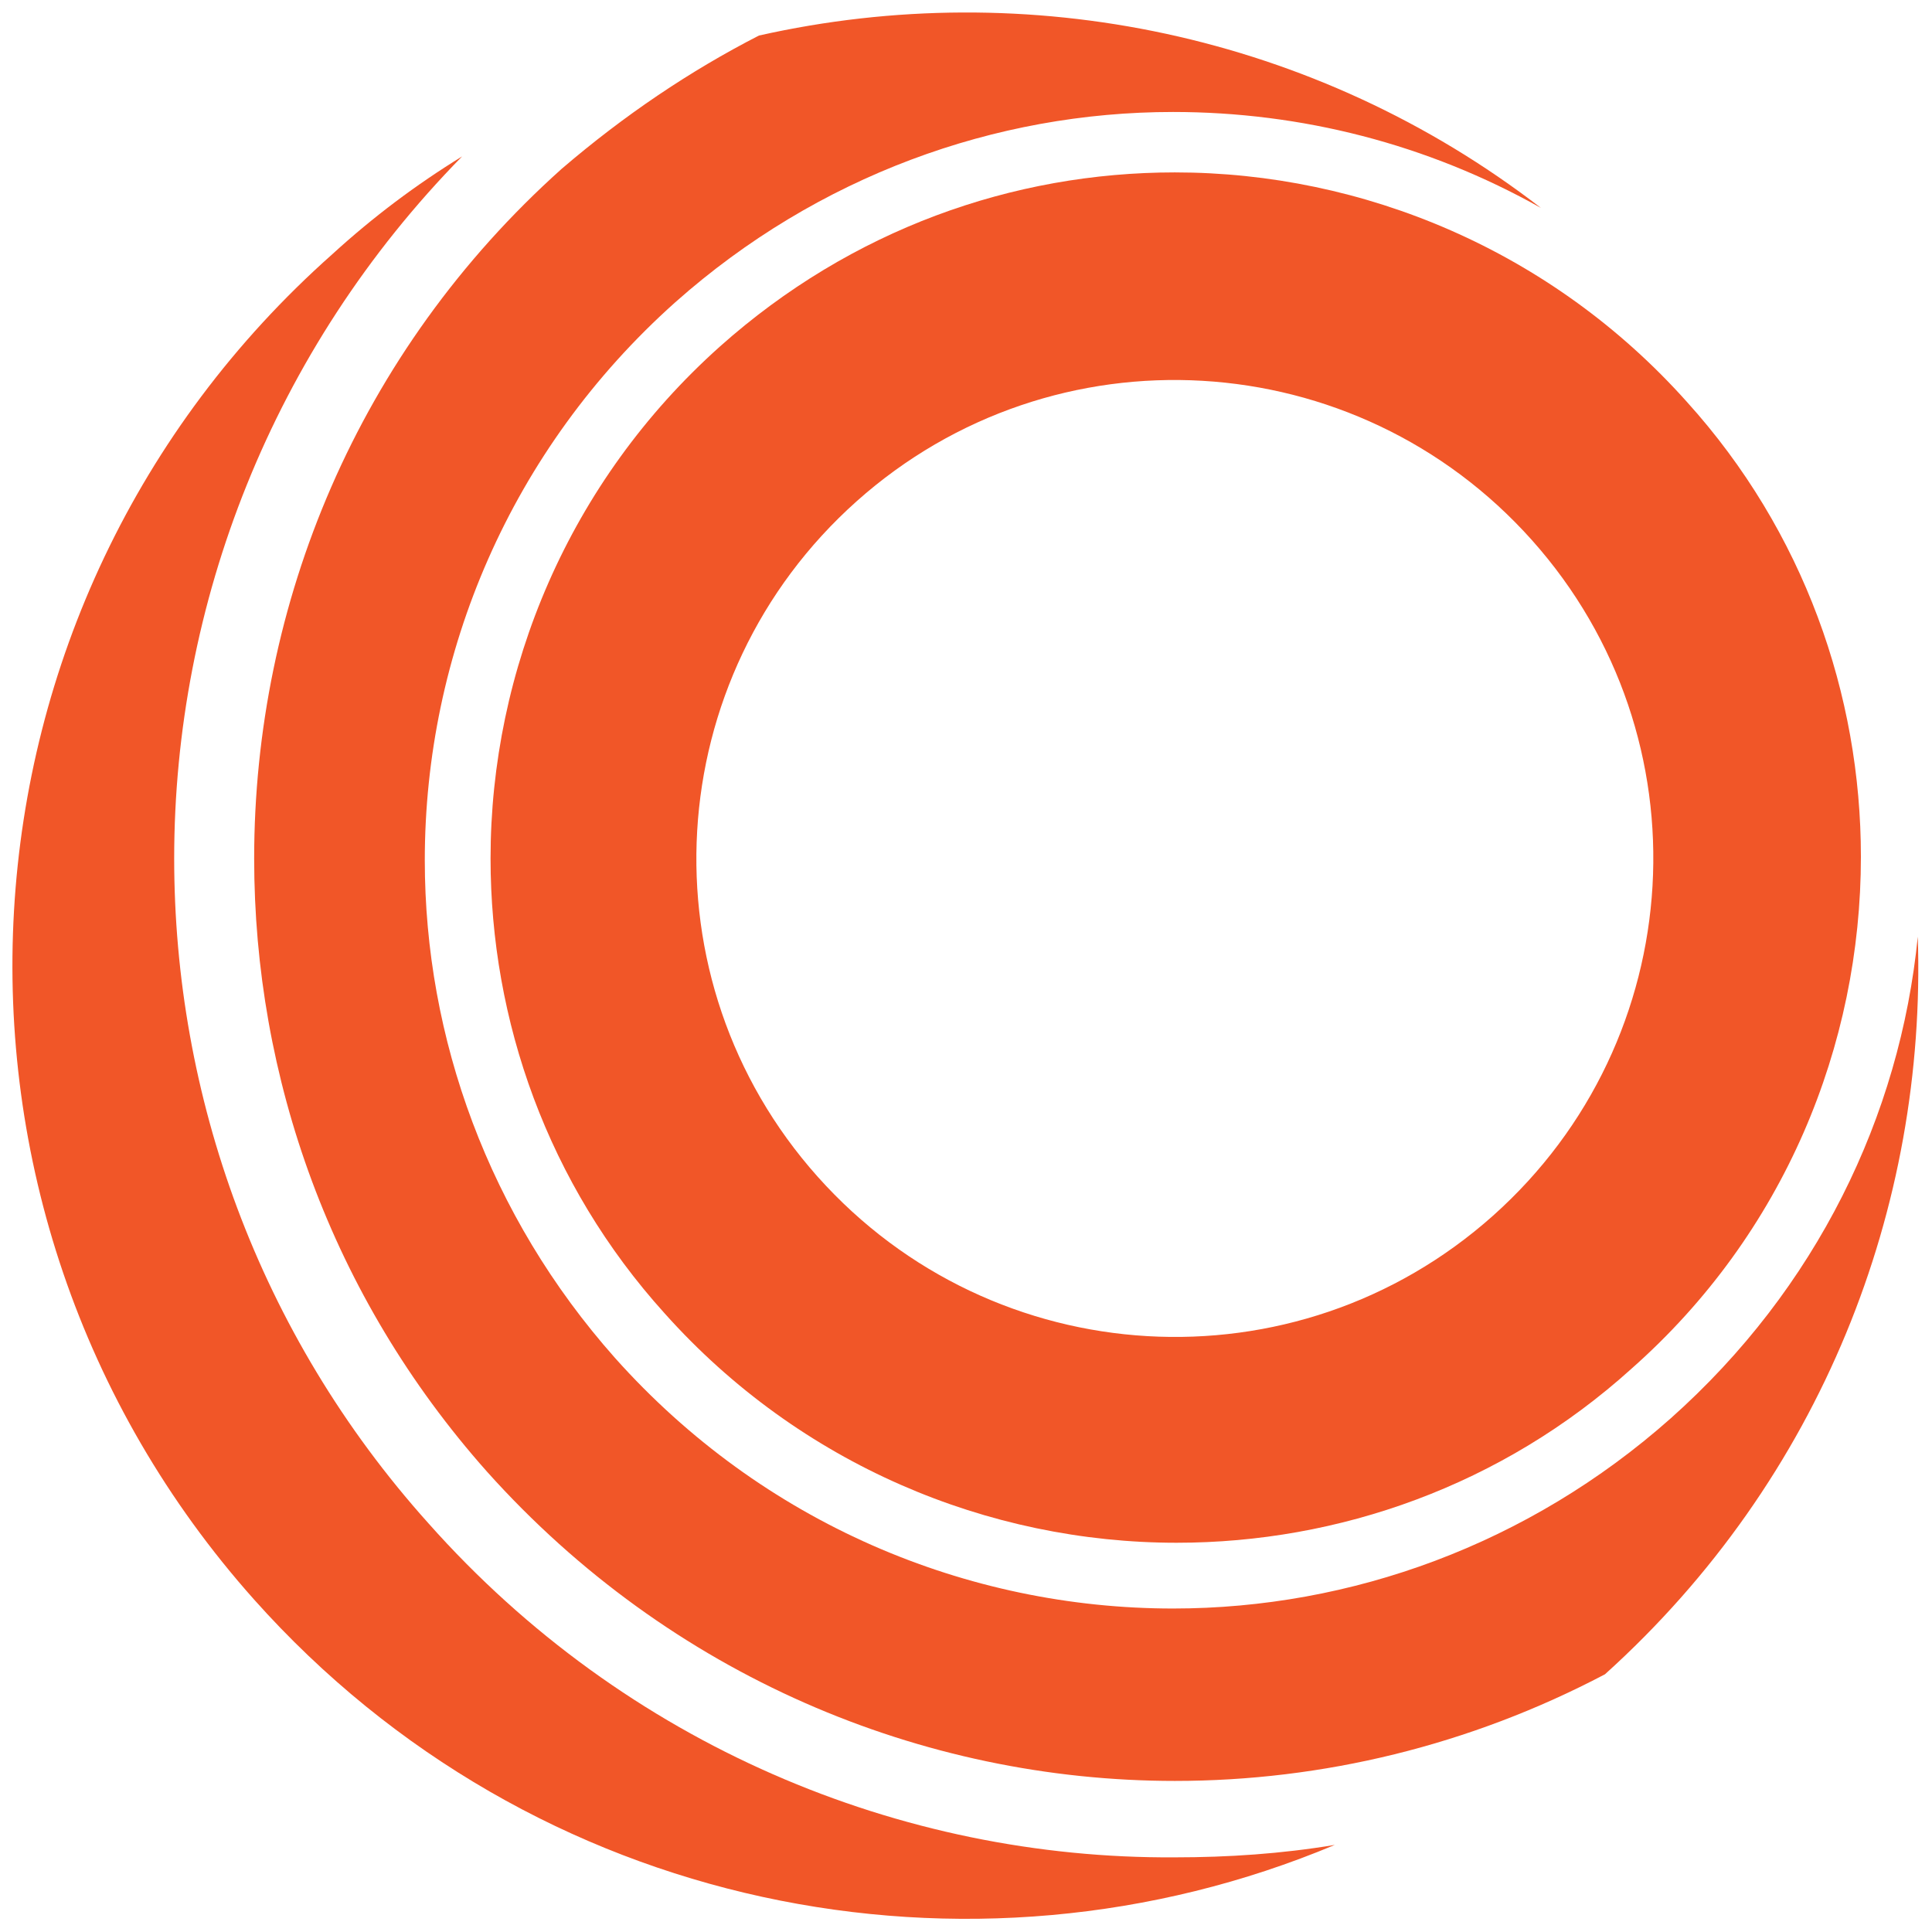
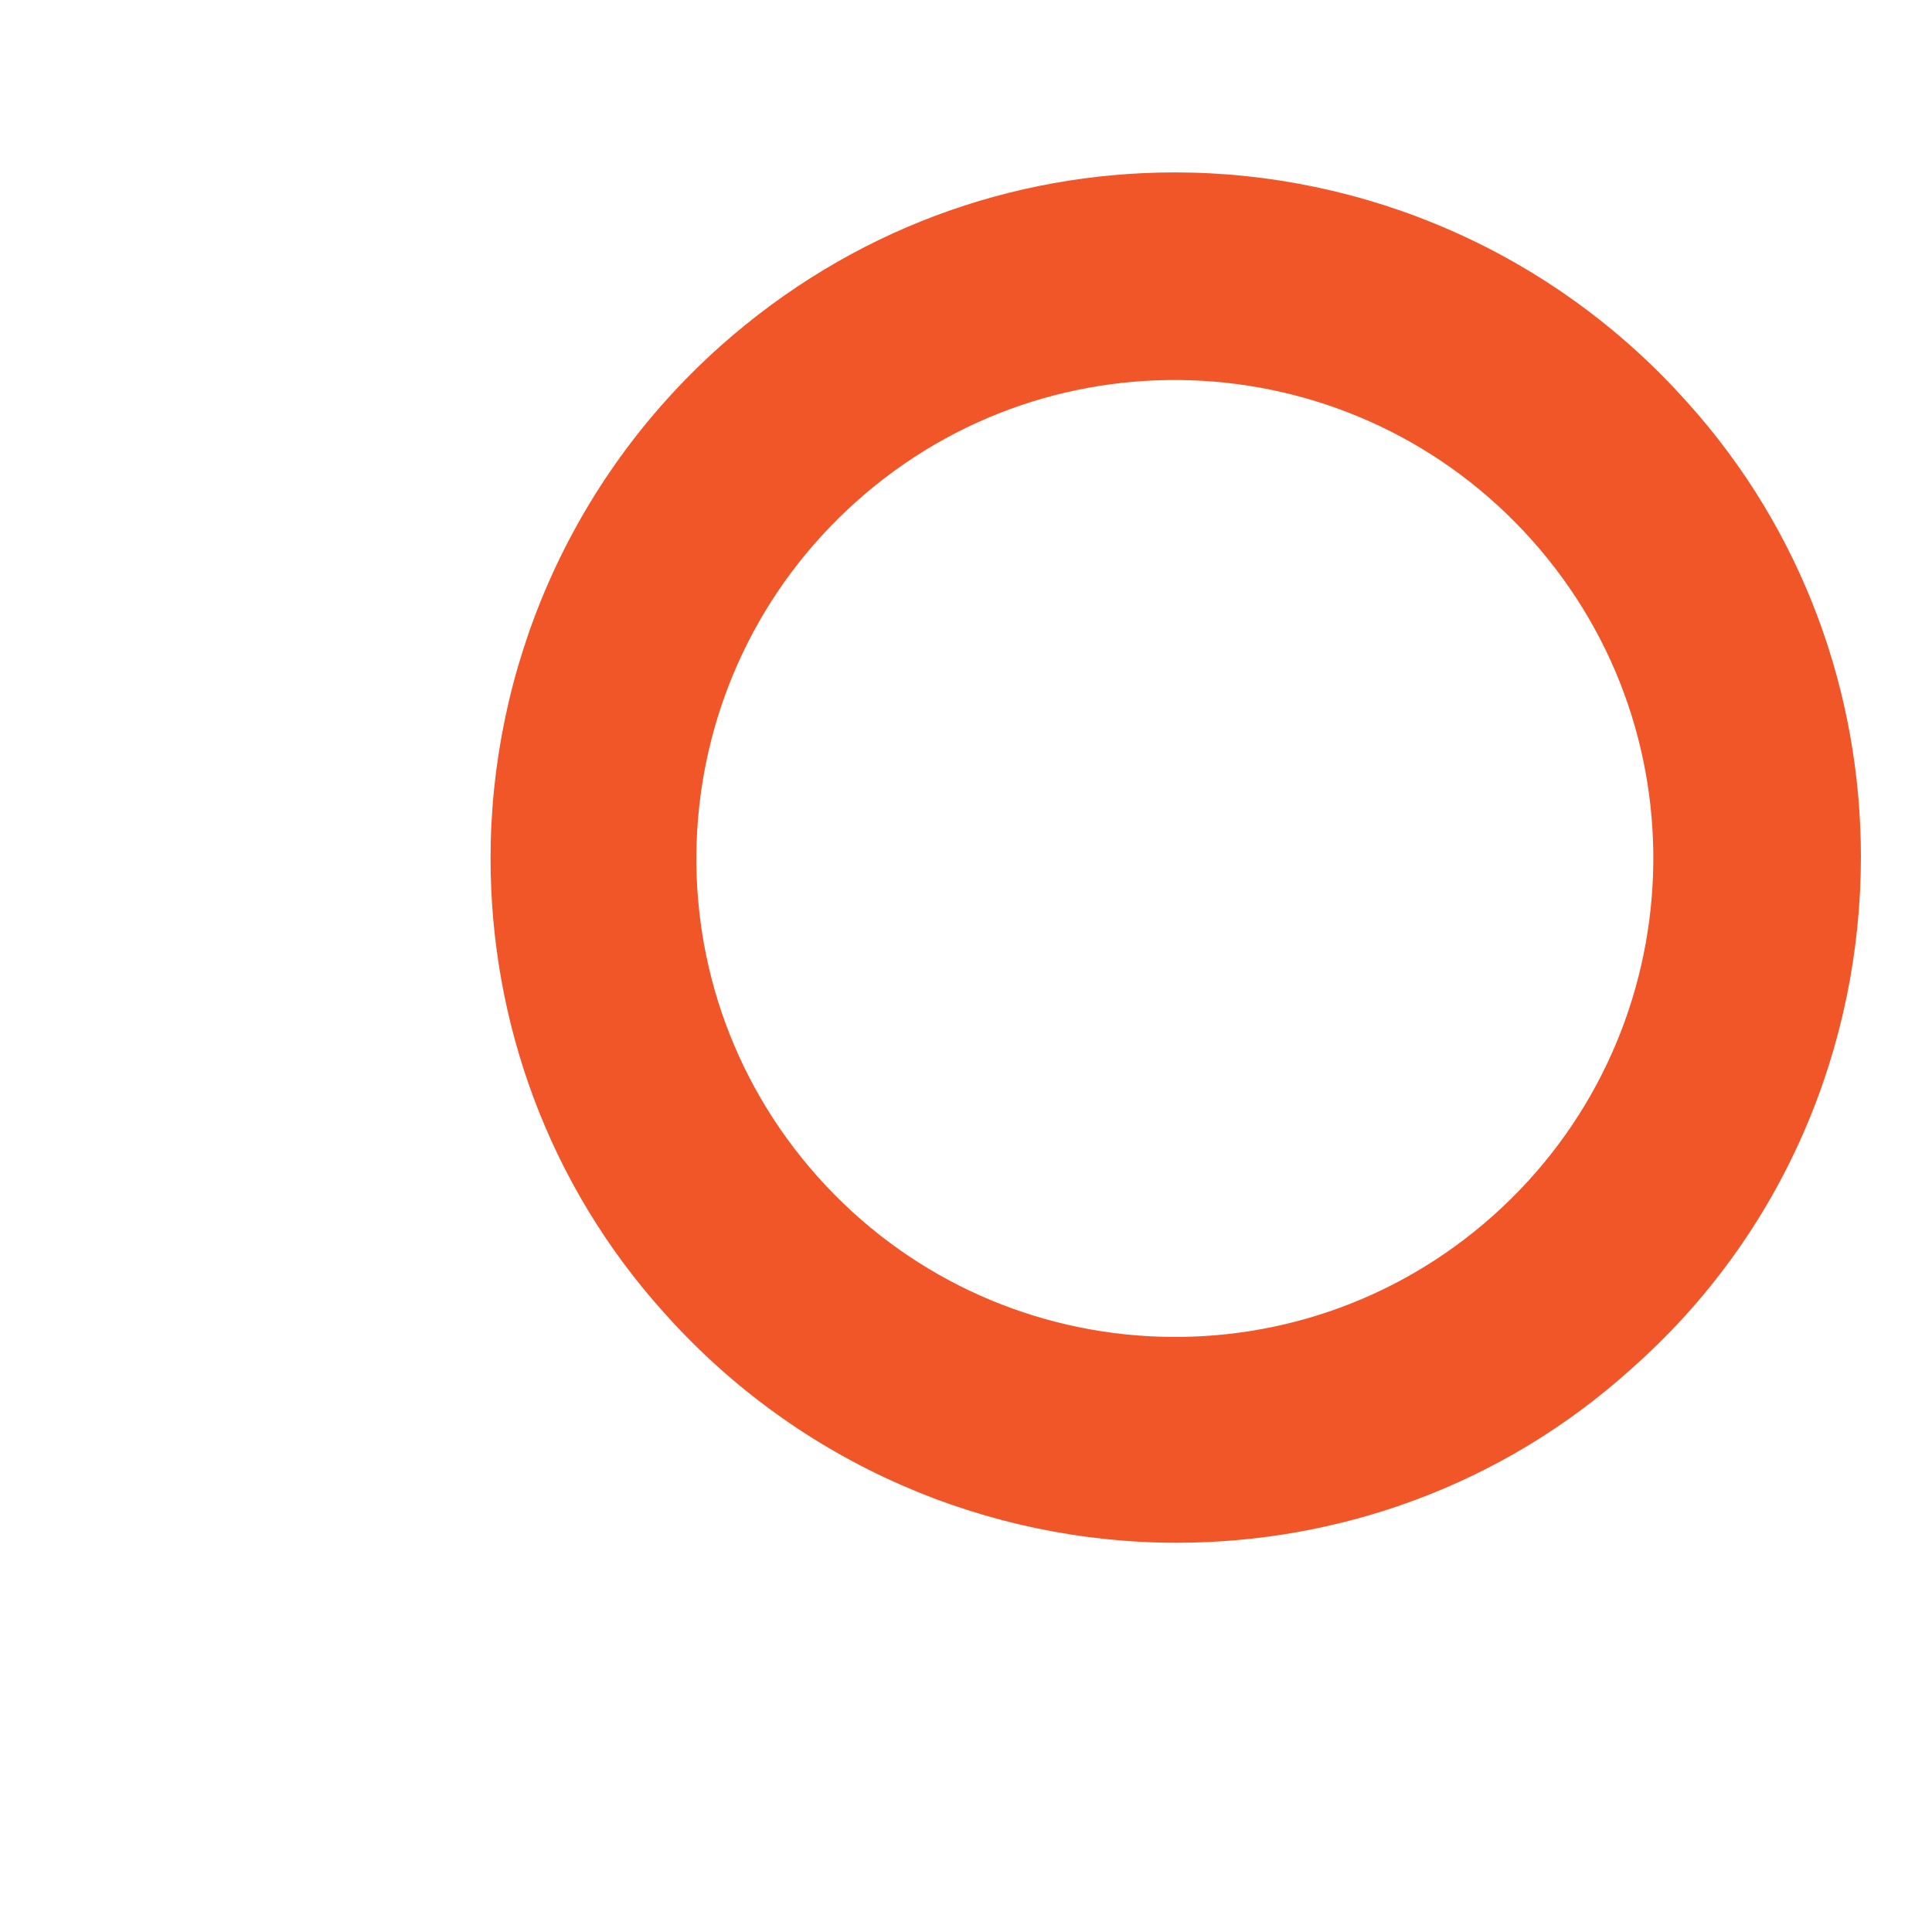
<svg xmlns="http://www.w3.org/2000/svg" version="1.1" id="Layer_1" x="0px" y="0px" viewBox="0 0 108.7 108.7" style="enable-background:new 0 0 108.7 108.7;" xml:space="preserve">
  <style type="text/css">
	.st0{fill:#F15628;}
</style>
-   <path class="st0" d="M31.6,9.5C20.1,19.8,14.3,34,14.3,48.3c0,12.3,4.3,24.6,13.1,34.5c10.3,11.5,24.5,17.4,38.7,17.4  c8.3,0,16.6-2,24.2-6c12.2-11,18.1-26.3,17.6-41.5c-1,10.1-5.7,19.8-13.9,27.1c-8,7.1-18,10.7-28,10.7c-11.6,0-23.1-4.8-31.4-14.1  c-7.1-8-10.7-18-10.7-28c0-11.6,4.8-23.1,14.1-31.4c8-7.1,18-10.7,28-10.7c7.2,0,14.3,1.8,20.7,5.4C74,1.9,57.8-1.4,42.7,2  C38.8,4,35.1,6.5,31.6,9.5" />
  <path class="st0" d="M84,68.4c-11.1,9.9-28.1,8.9-38-2.2c-9.9-11.1-8.9-28.1,2.2-38c11.1-9.9,28.1-8.9,38,2.2  C96.1,41.5,95.1,58.5,84,68.4 M40.5,19.5C32,27.1,27.6,37.7,27.6,48.3c0,9.1,3.2,18.3,9.8,25.6c7.6,8.5,18.2,12.9,28.8,12.9  c9.1,0,18.3-3.2,25.6-9.8c8.6-7.6,12.9-18.2,12.9-28.8c0-9.1-3.2-18.3-9.8-25.6C87.3,14.1,76.7,9.7,66.1,9.7  C57,9.7,47.9,12.9,40.5,19.5" />
-   <path class="st0" d="M24.1,85.7C14.5,75,9.8,61.6,9.8,48.3C9.8,34,15.3,19.7,26,8.8c-2.6,1.6-5,3.4-7.3,5.5  C-3.5,34-5.4,67.9,14.3,90c15.7,17.6,40.3,22.4,60.8,13.8c-3,0.5-6,0.7-9,0.7C50.7,104.6,35.2,98.2,24.1,85.7" />
</svg>